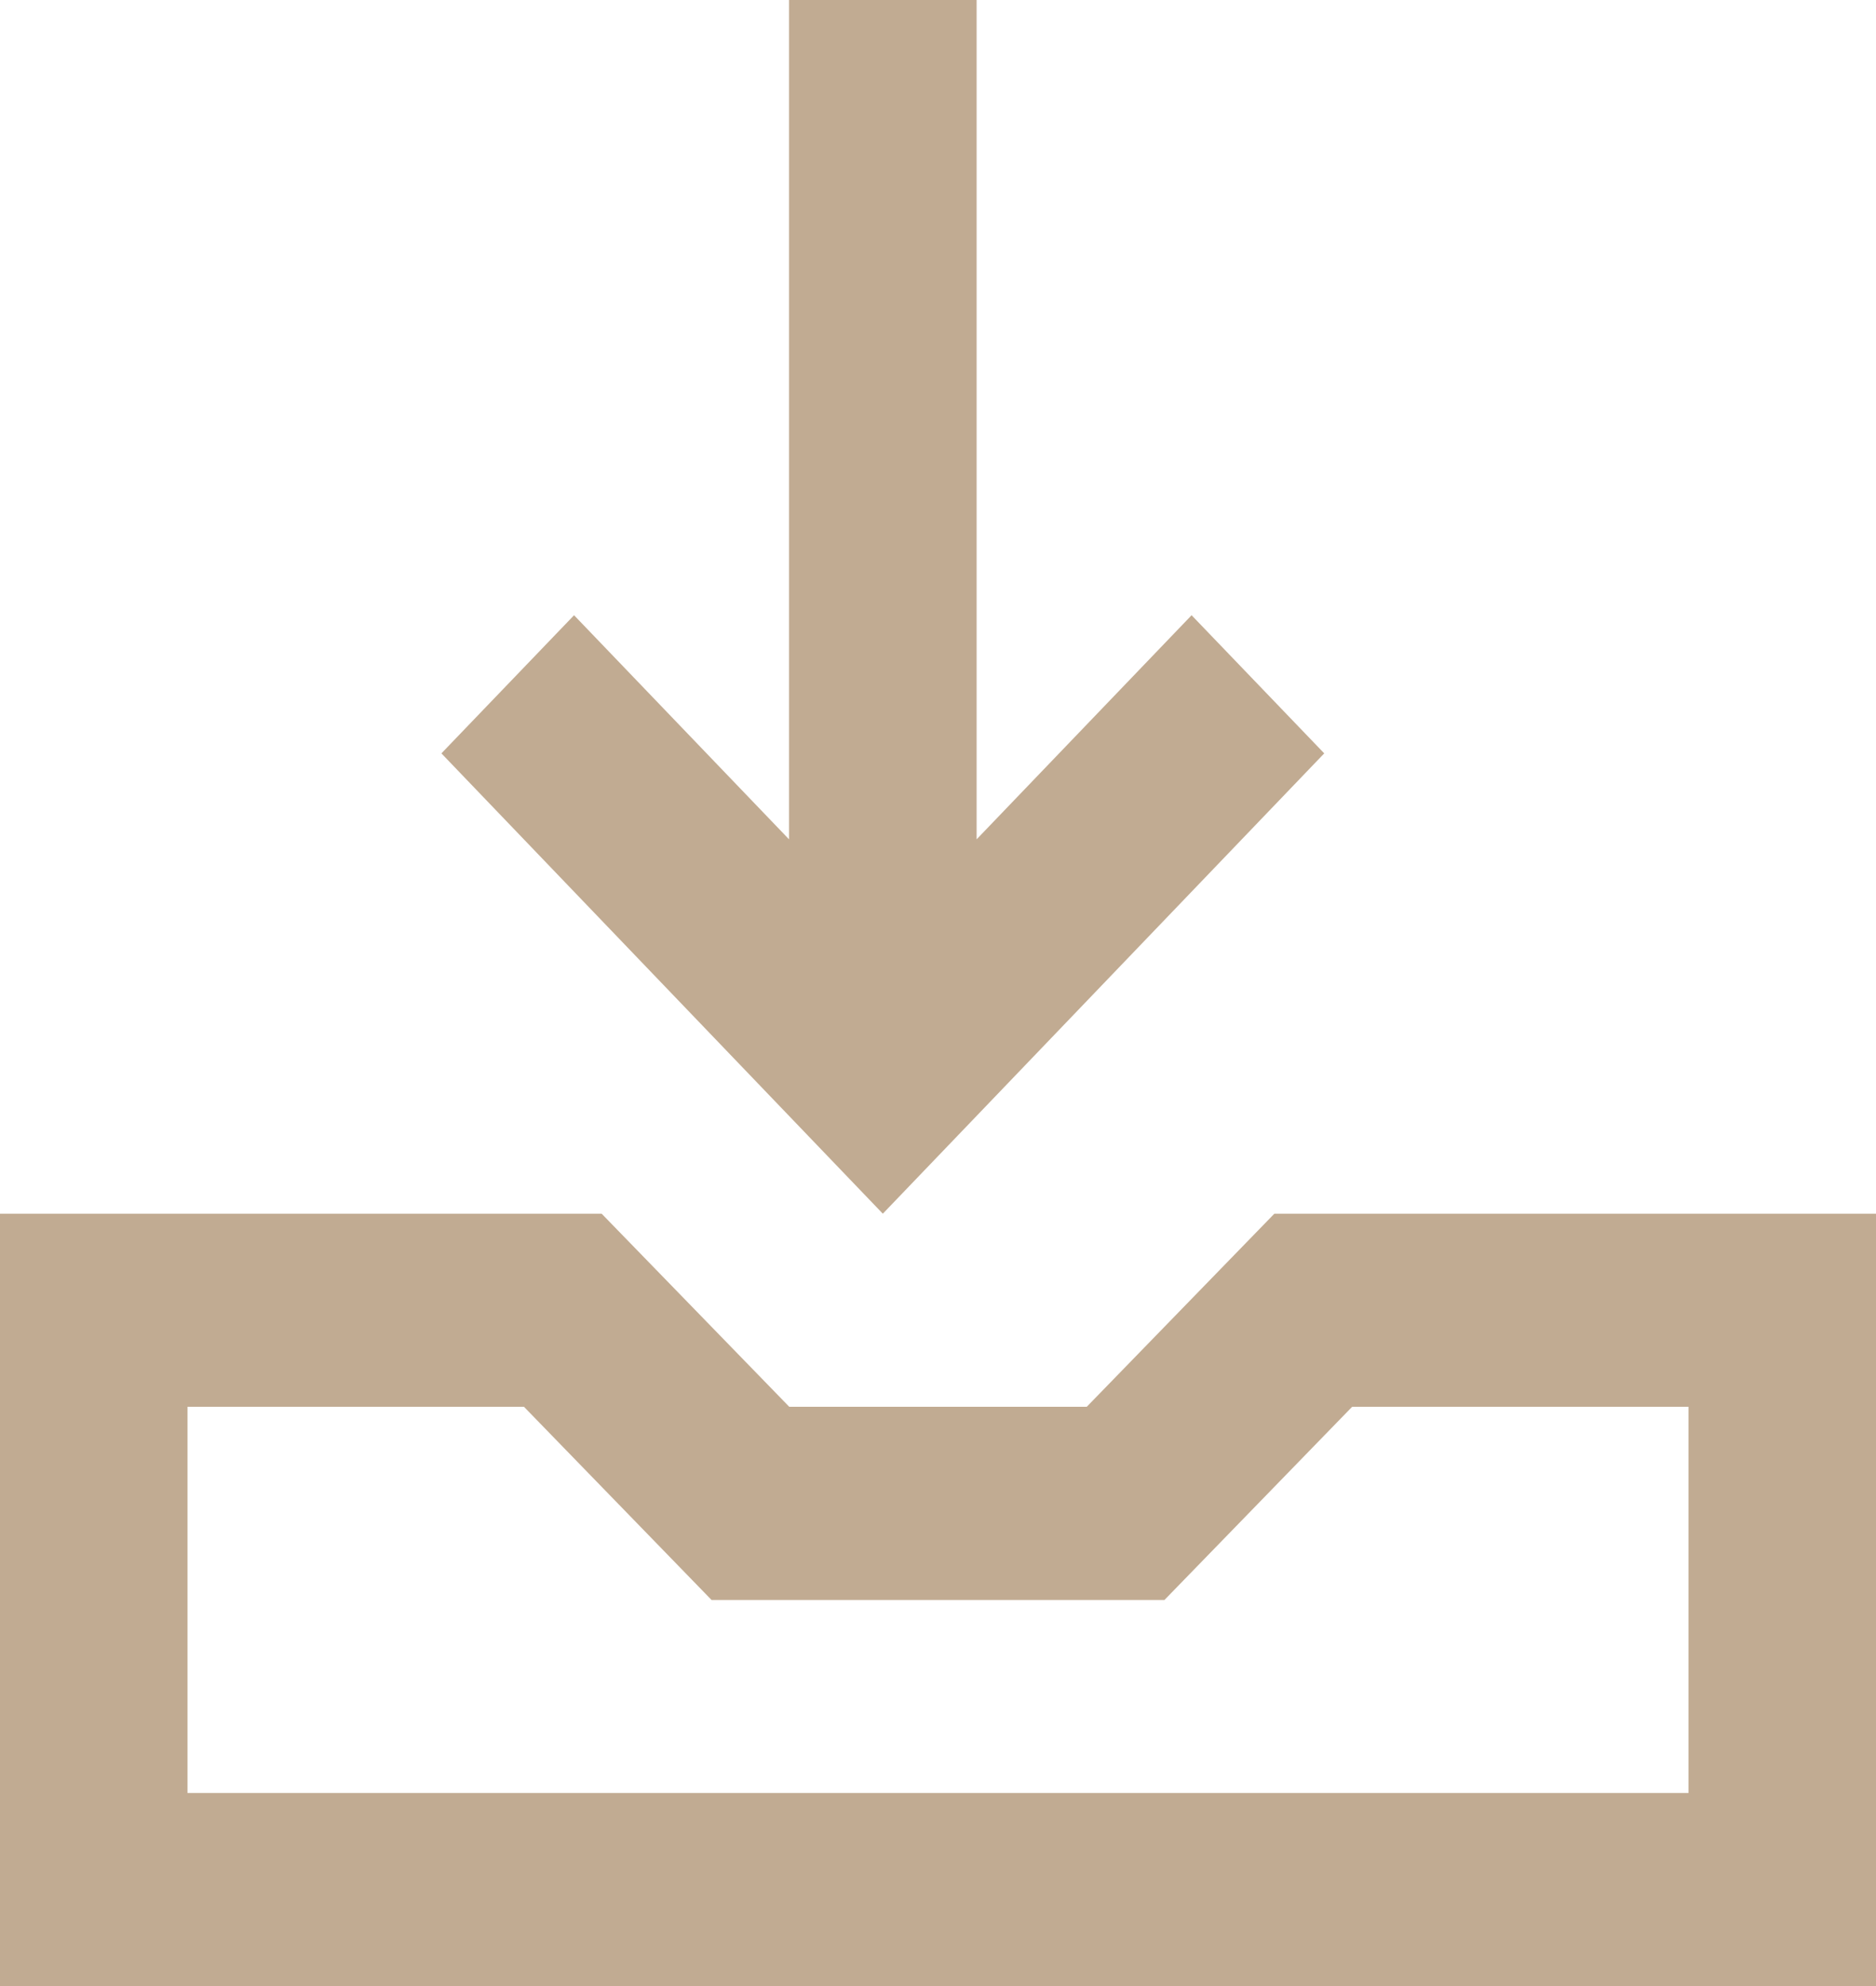
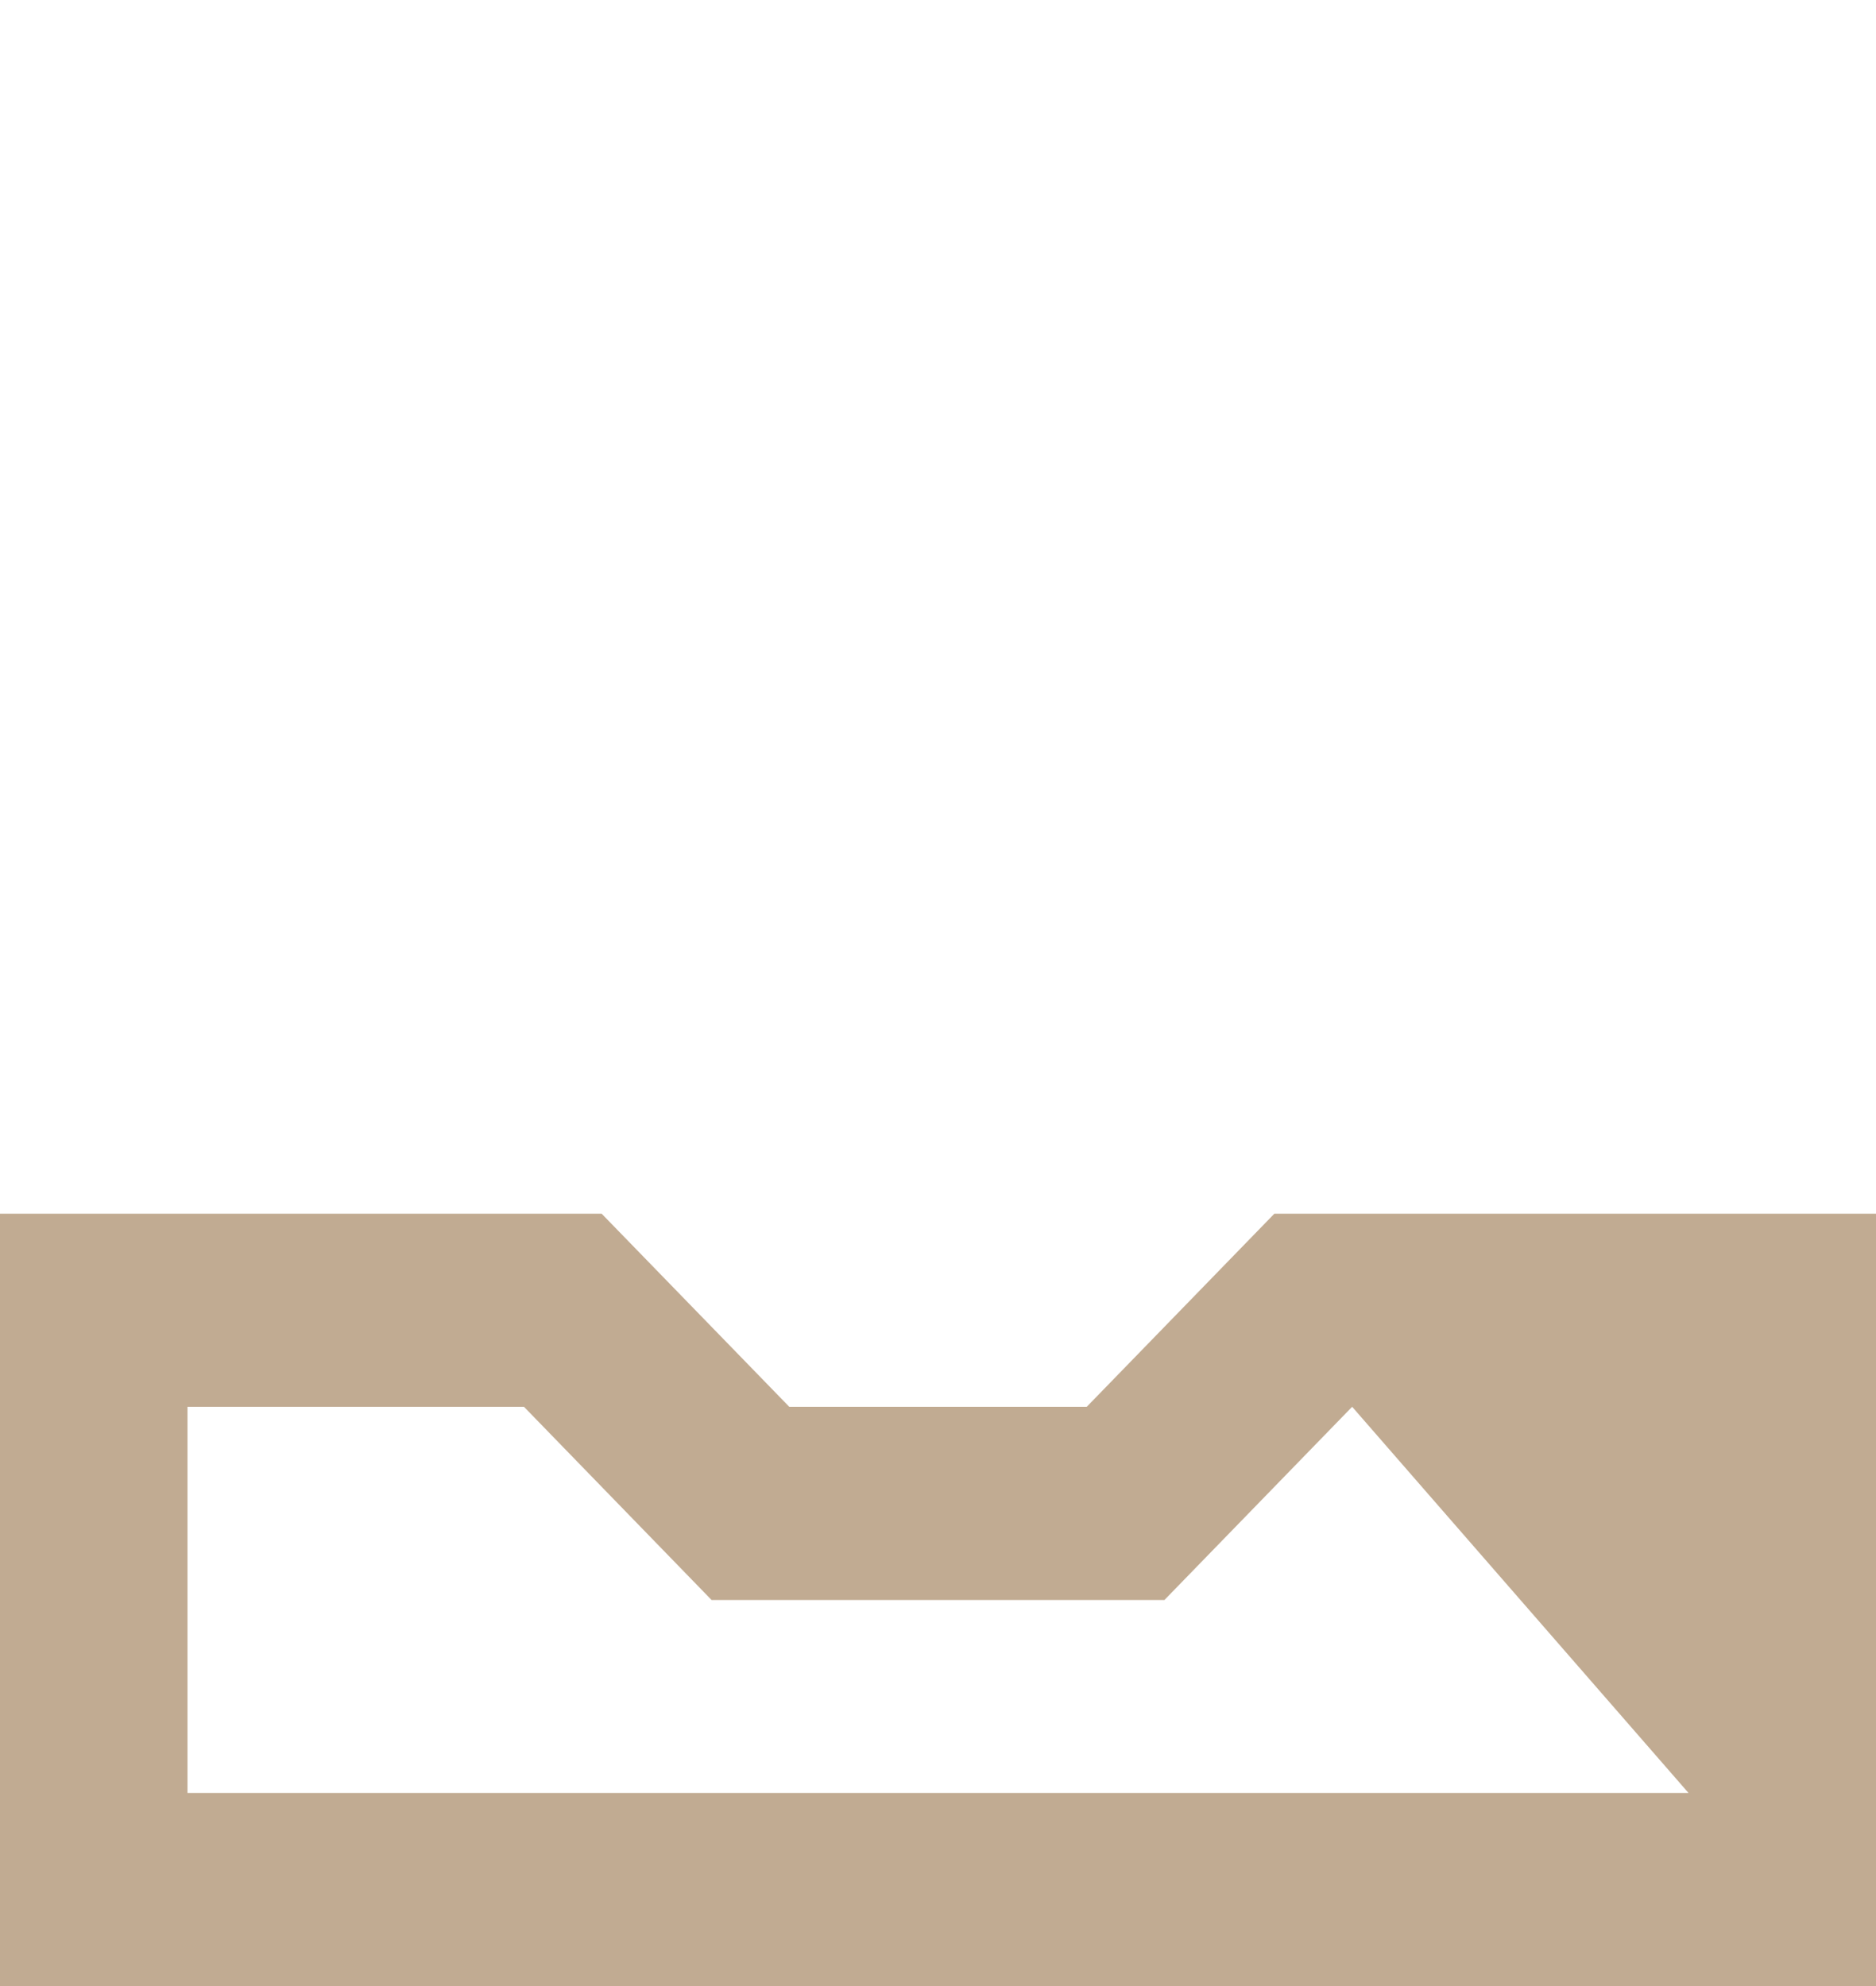
<svg xmlns="http://www.w3.org/2000/svg" width="17px" height="18px" viewBox="0 0 17 18" version="1.1">
  <title>Group 3</title>
  <desc>Created with Sketch.</desc>
  <g id="Page-2" stroke="none" stroke-width="1" fill="none" fill-rule="evenodd">
    <g id="Desktop-HD-Copy-2" transform="translate(-629, -1805)" fill="#C1AB92">
      <g id="Group-4" transform="translate(629, 1747)">
        <g id="Group-3" transform="translate(0, 58)">
-           <polygon id="Fill-1" points="7.15 0 7.15 7.607 5.202 5.576 4 6.828 8 11 12 6.828 10.798 5.576 8.85 7.607 8.85 0" />
-           <path d="M11.548,11 L9.848,12.75 L7.152,12.75 L5.452,11 L0,11 L0,18 L17,18 L17,11 L11.548,11 Z M10.552,14.501 L12.253,12.75 L15.301,12.75 L15.301,16.25 L1.699,16.25 L1.699,12.75 L4.748,12.75 L6.448,14.501 L10.552,14.501 Z" id="Fill-2" />
+           <path d="M11.548,11 L9.848,12.75 L7.152,12.75 L5.452,11 L0,11 L0,18 L17,18 L17,11 L11.548,11 Z M10.552,14.501 L12.253,12.75 L15.301,16.25 L1.699,16.25 L1.699,12.75 L4.748,12.75 L6.448,14.501 L10.552,14.501 Z" id="Fill-2" />
        </g>
      </g>
    </g>
  </g>
</svg>